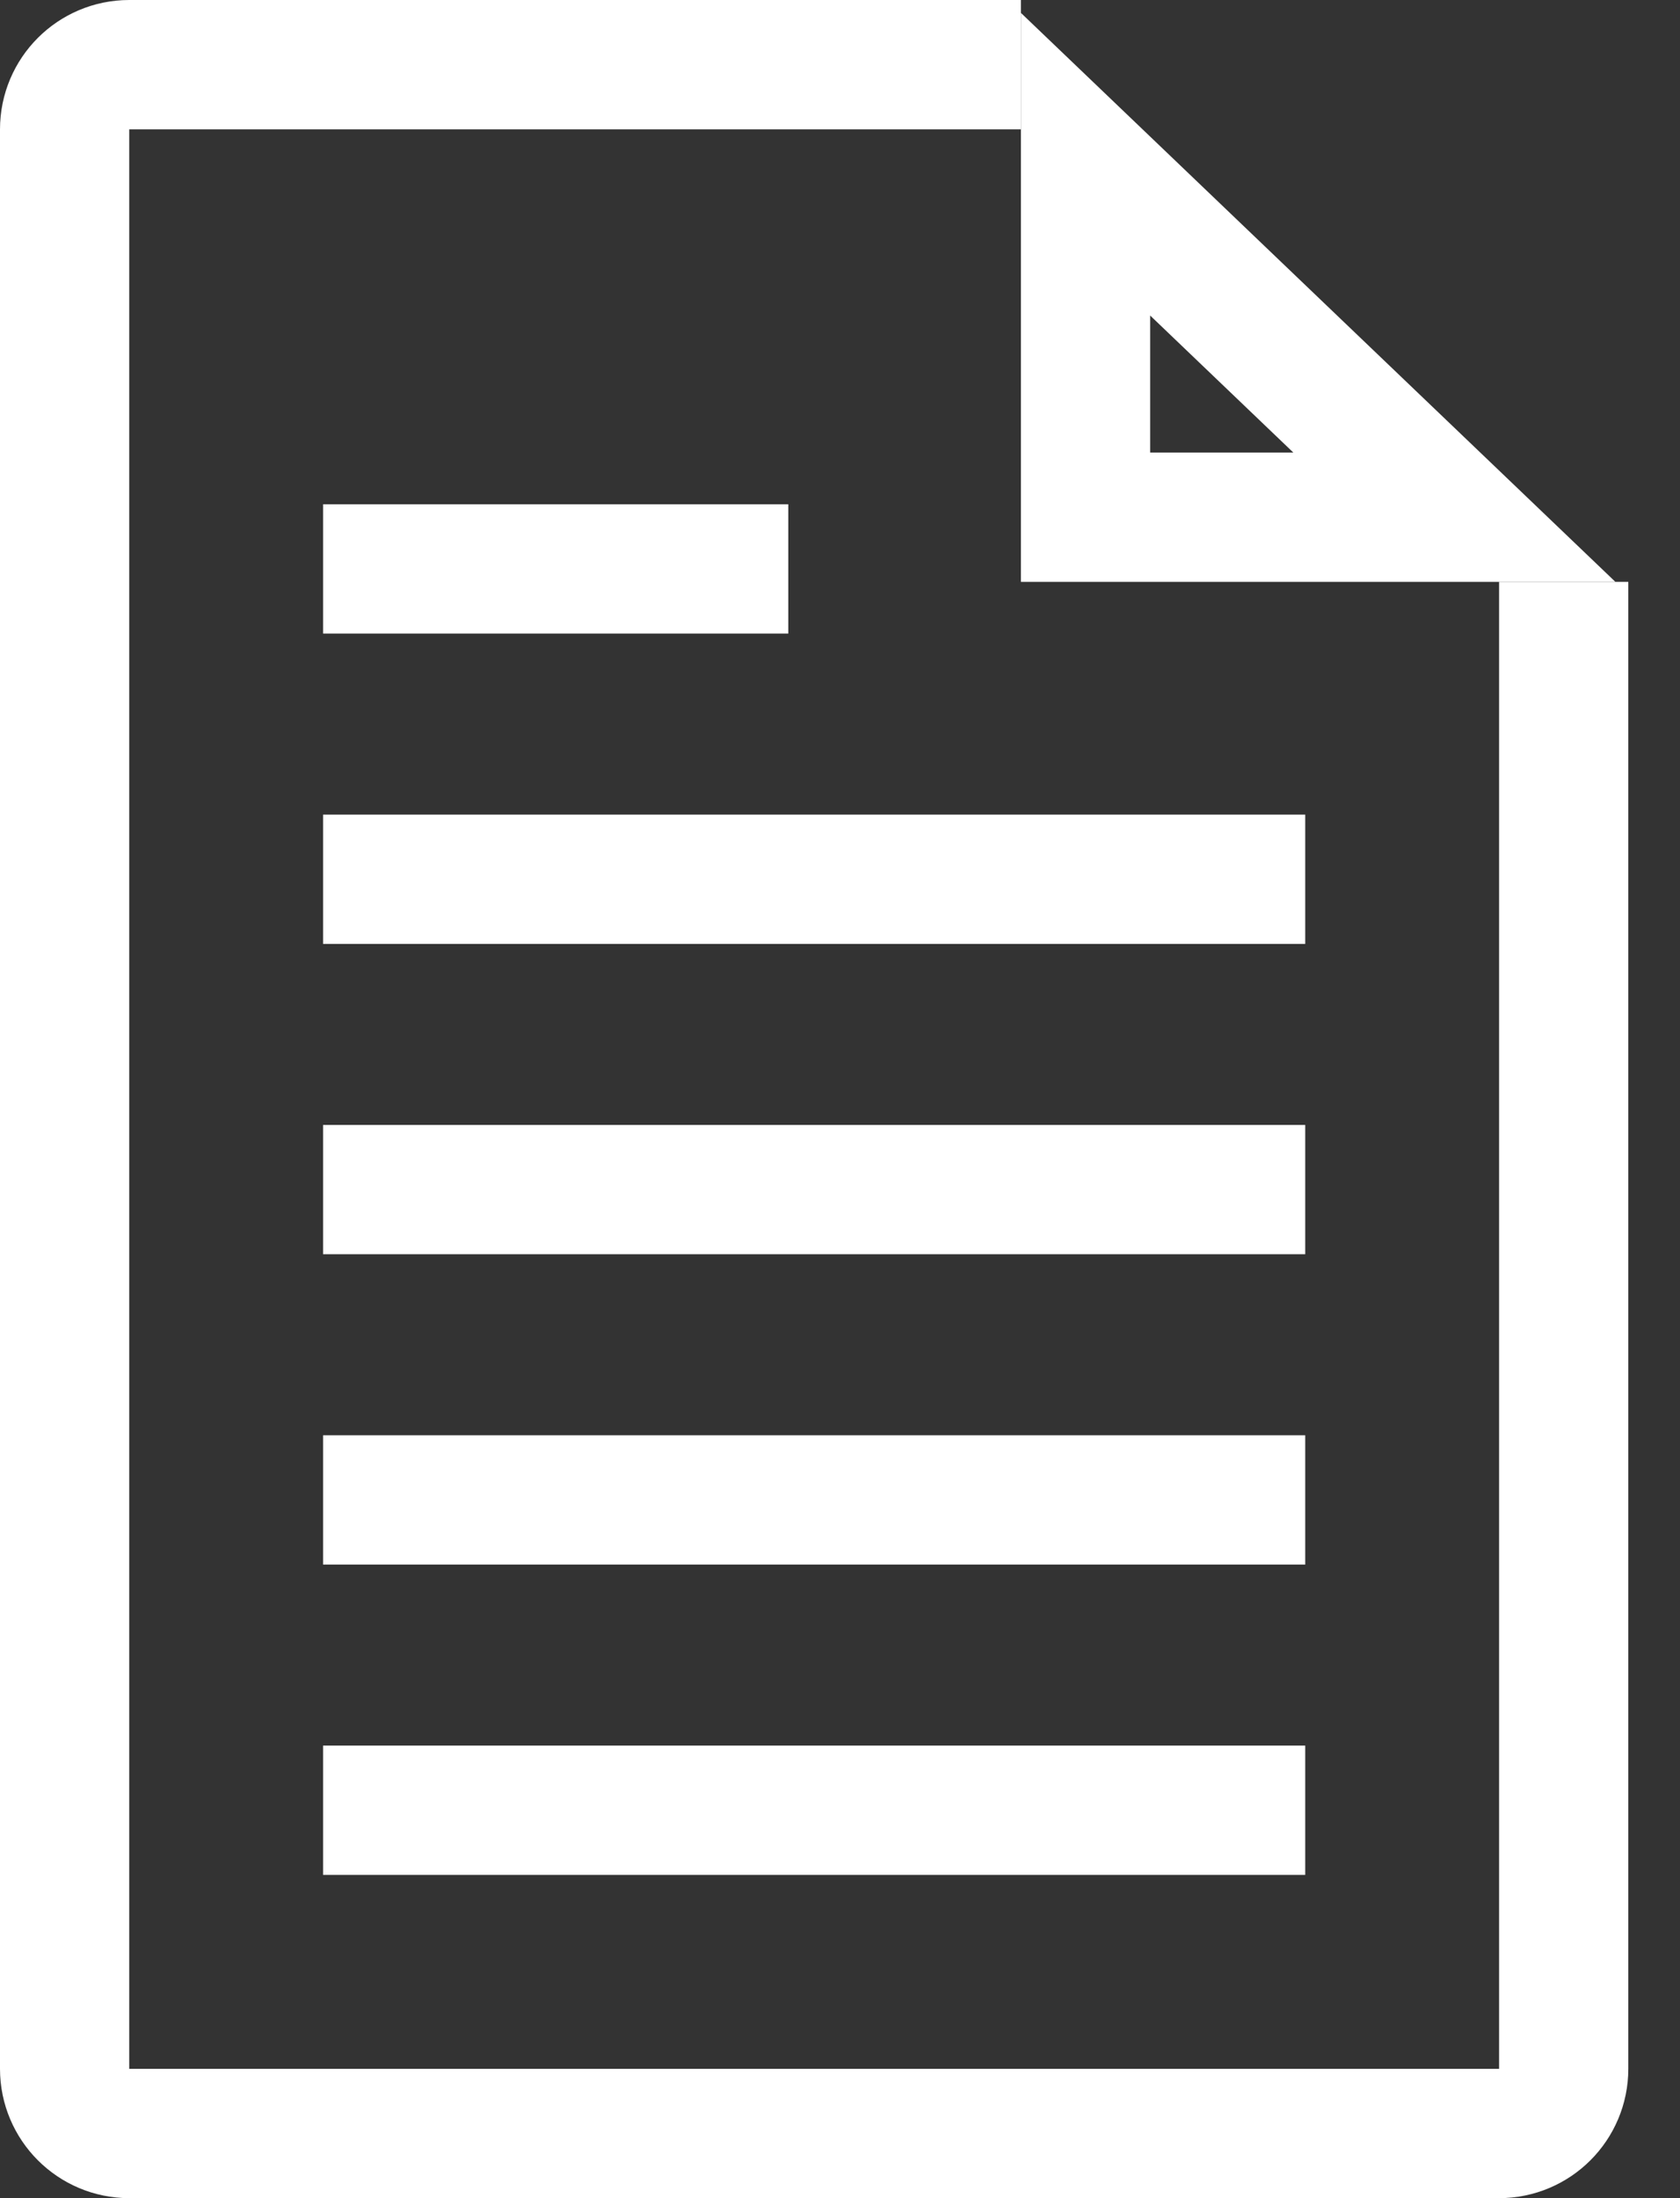
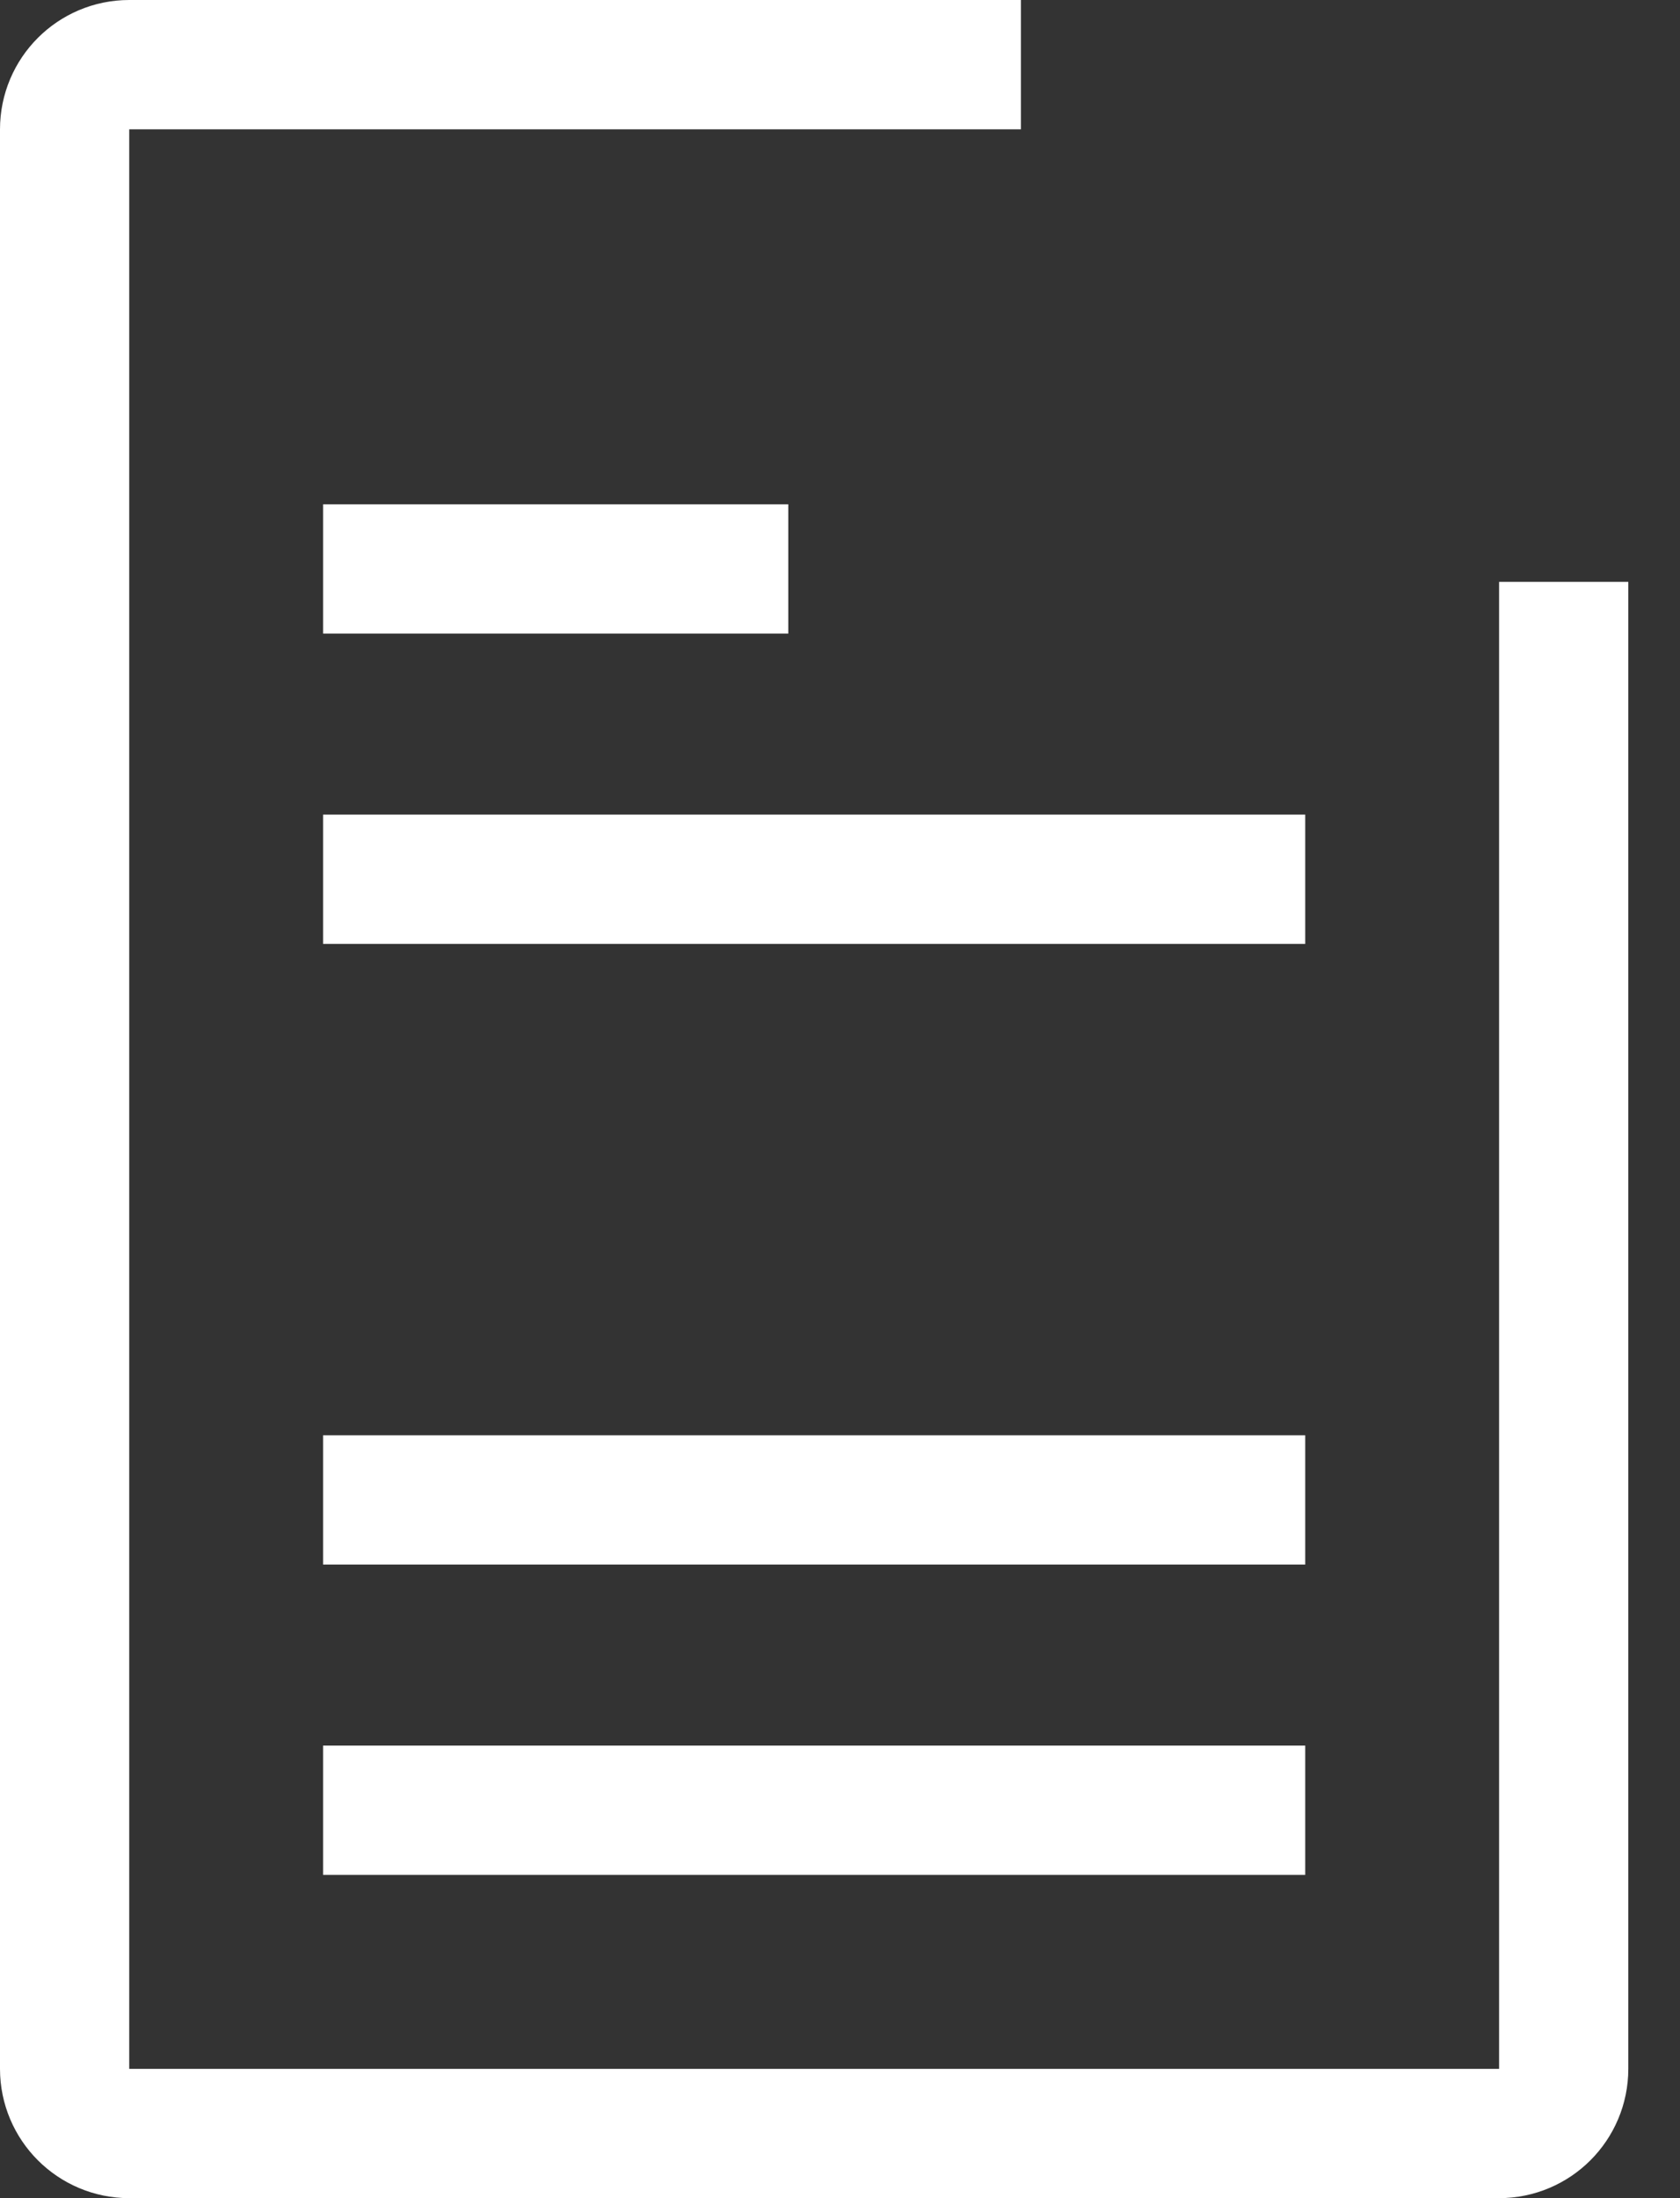
<svg xmlns="http://www.w3.org/2000/svg" width="26" height="34" viewBox="0 0 26 34" fill="none">
  <rect x="0" y="0" width="26" height="34" fill="#333333" stroke="none" />
  <path d="M15.8 1H2C1.448 1 1 1.448 1 2V32C1 32.552 1.448 33 2 33H23.2C23.752 33 24.2 32.552 24.2 32V9" stroke="white" stroke-width="2" />
-   <path d="M22.508 8H16.8V2.54L22.508 8Z" stroke="white" stroke-width="2" />
  <line x1="5" y1="8.8" x2="12.2" y2="8.8" stroke="white" stroke-width="2" />
  <line x1="5" y1="13.6" x2="20.2" y2="13.6" stroke="white" stroke-width="2" />
-   <line x1="5" y1="18.4" x2="20.2" y2="18.4" stroke="white" stroke-width="2" />
  <line x1="5" y1="23.2" x2="20.2" y2="23.2" stroke="white" stroke-width="2" />
  <line x1="5" y1="28" x2="20.2" y2="28" stroke="white" stroke-width="2" />
</svg>